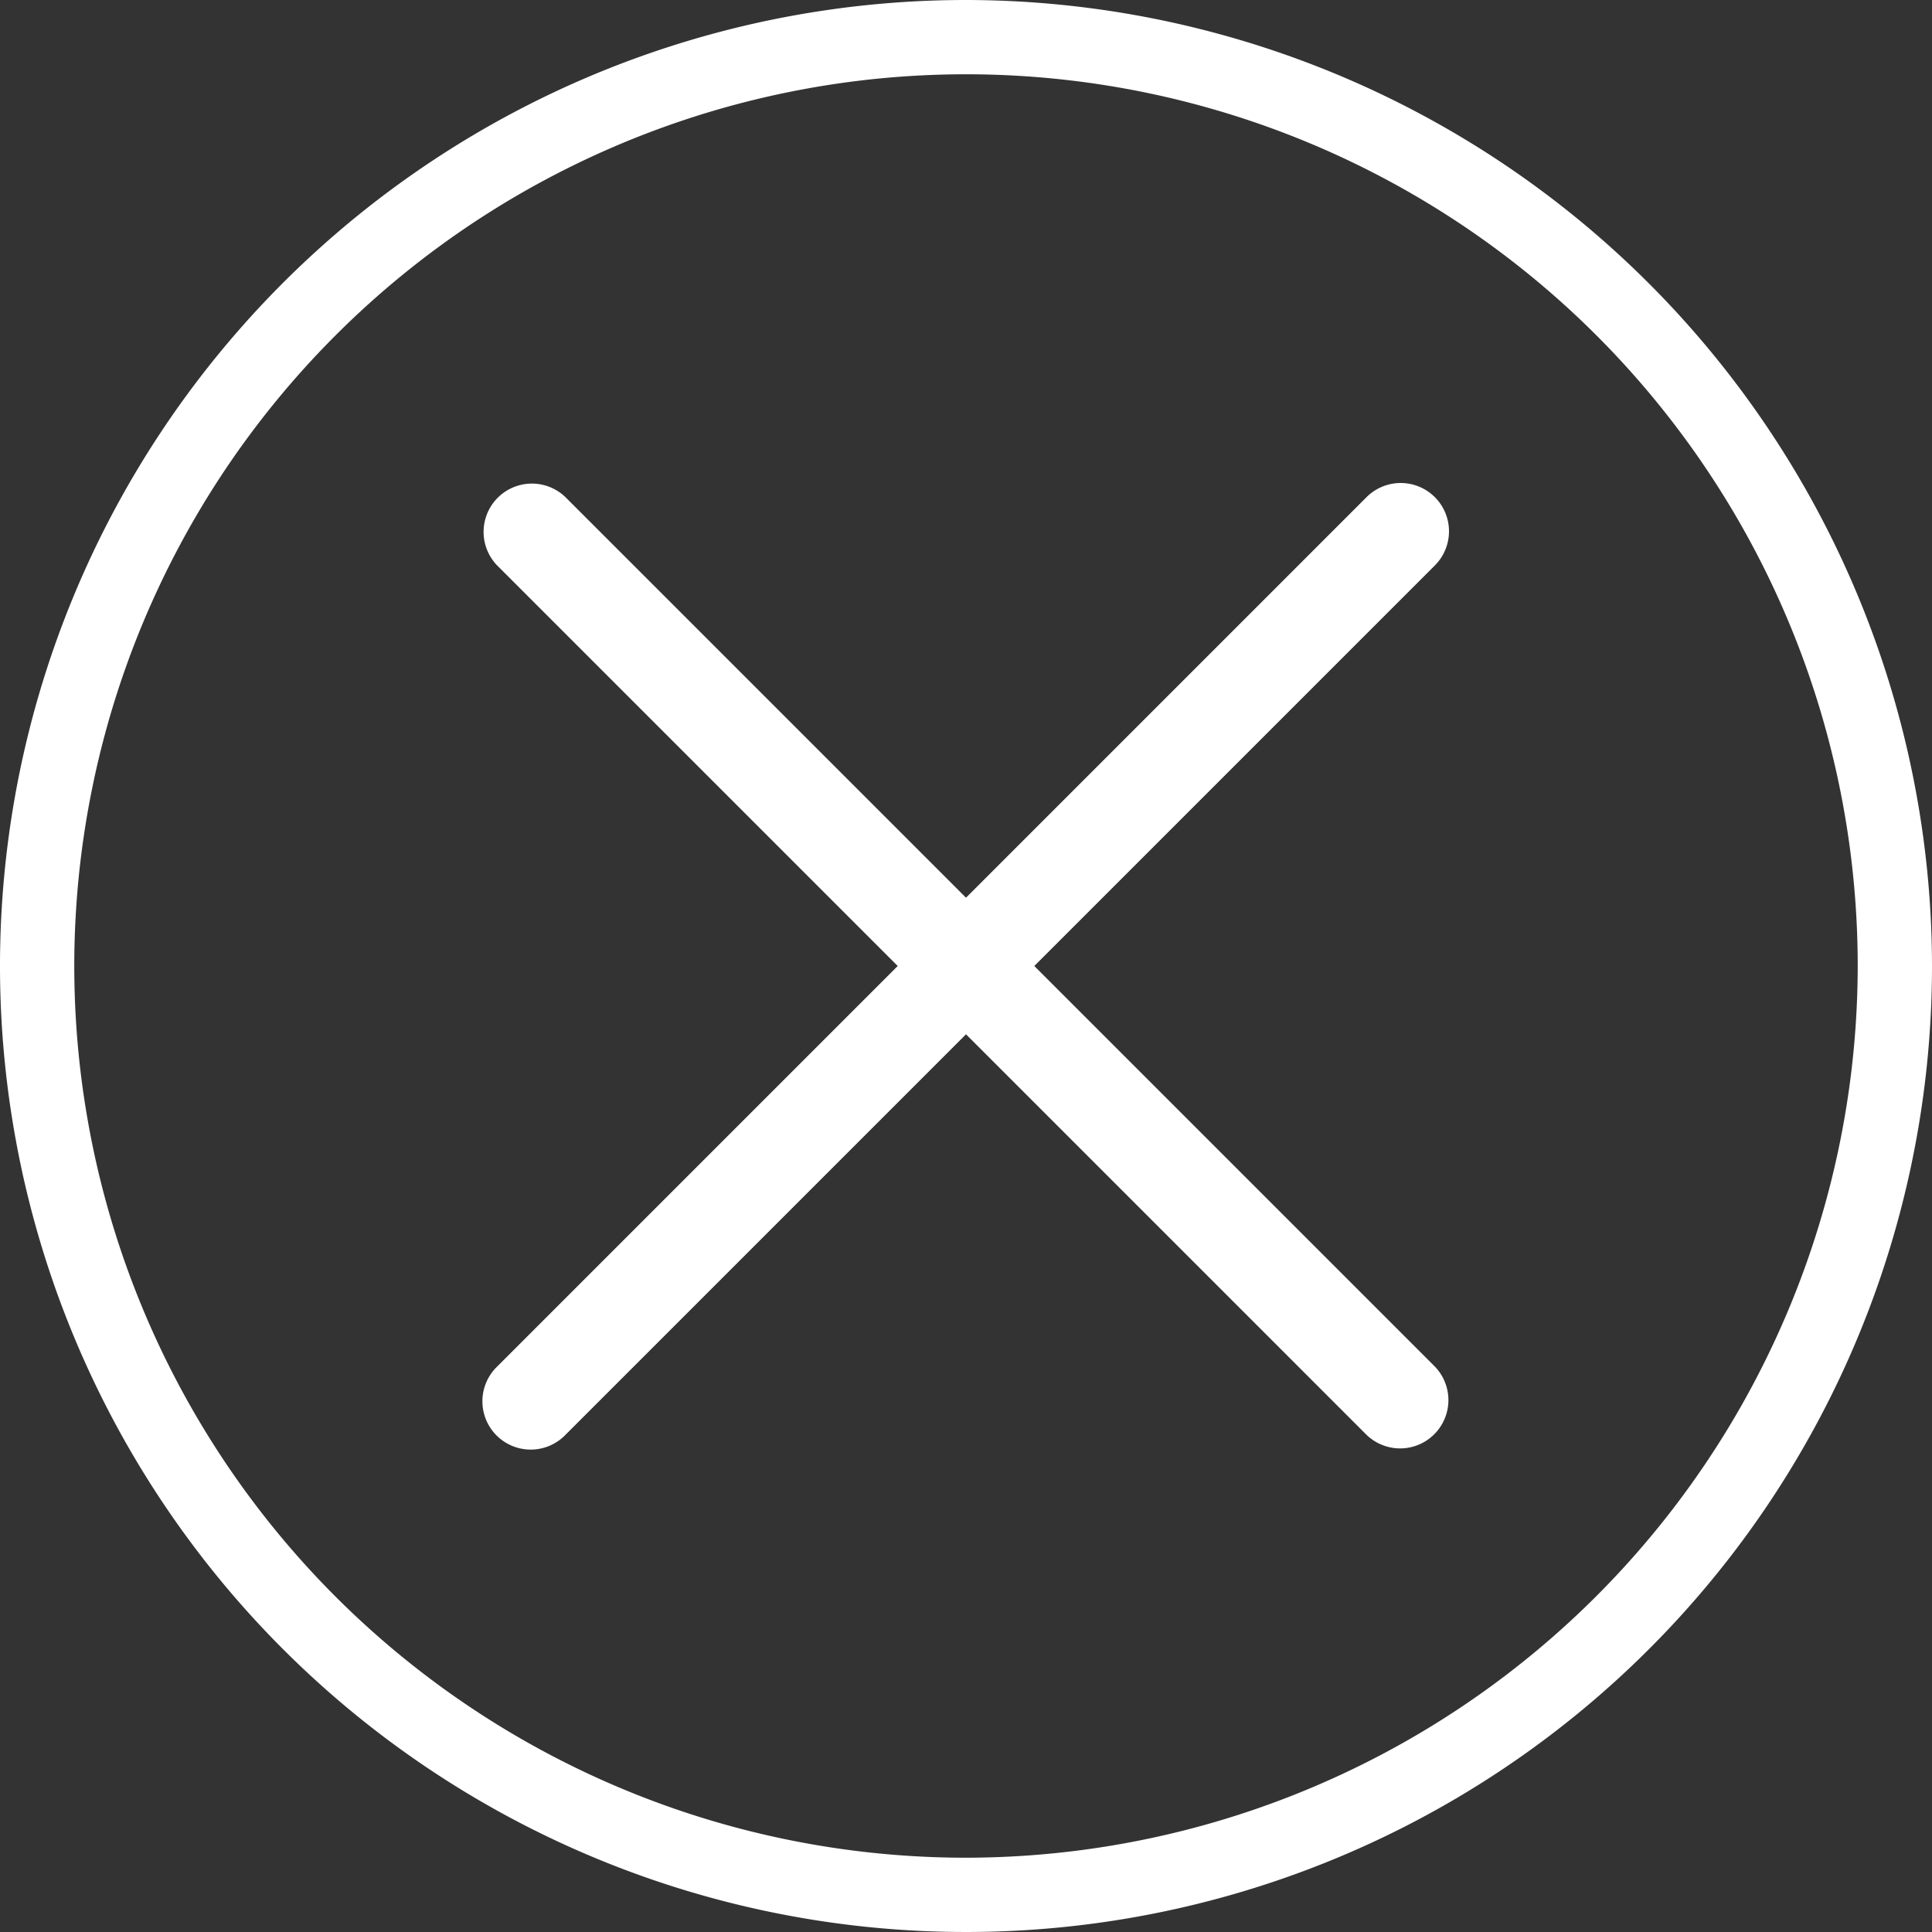
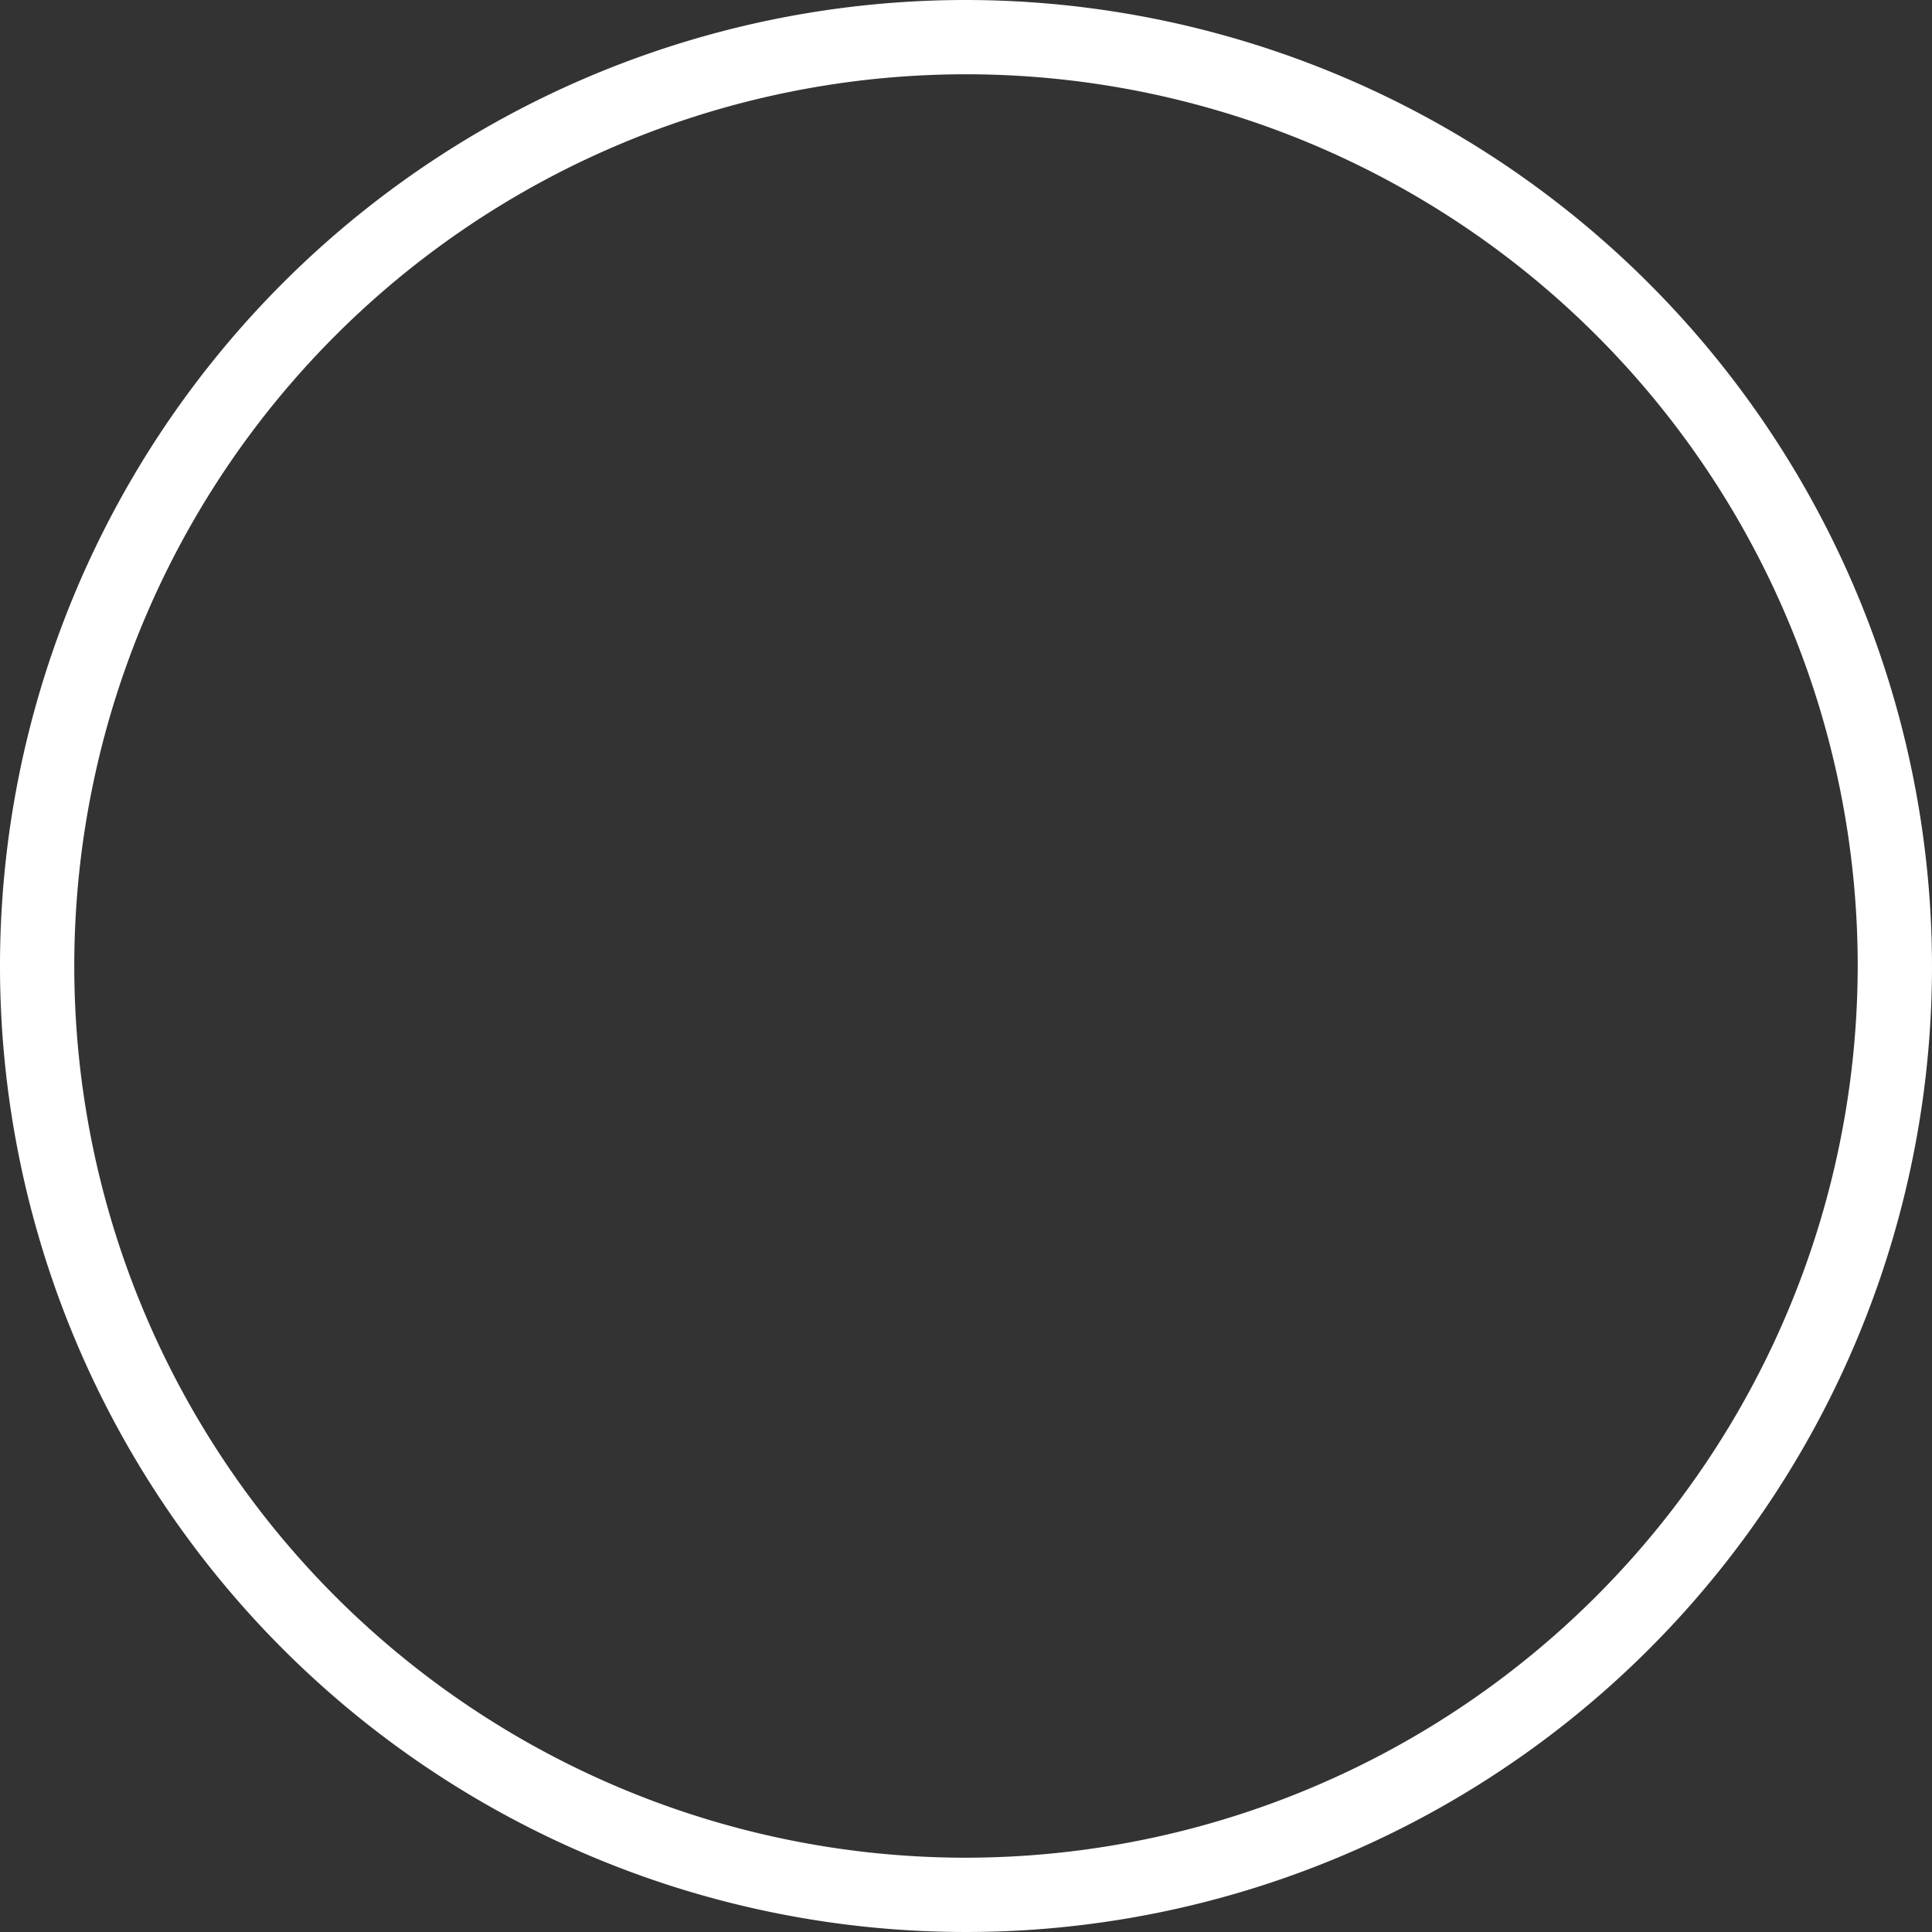
<svg xmlns="http://www.w3.org/2000/svg" width="40" height="40" viewBox="0 0 40 40">
  <rect x="0" y="0" width="40" height="40" fill="#333333" stroke="none" />
  <defs>
    <style>.a{fill:#fff;}</style>
  </defs>
  <path class="a" d="M20,0A20,20,0,1,0,40,20,20.023,20.023,0,0,0,20,0Zm0,38.462A18.462,18.462,0,1,1,38.462,20,18.483,18.483,0,0,1,20,38.462Z" />
-   <path class="a" d="M35.707,16.293a1,1,0,0,0-1.414,0L26,24.586l-8.293-8.293a1,1,0,0,0-1.414,1.414L24.586,26l-8.293,8.293a1,1,0,1,0,1.414,1.414L26,27.414l8.293,8.293a1,1,0,0,0,1.414-1.414L27.414,26l8.293-8.293A1,1,0,0,0,35.707,16.293Z" transform="translate(-6 -6)" />
</svg>